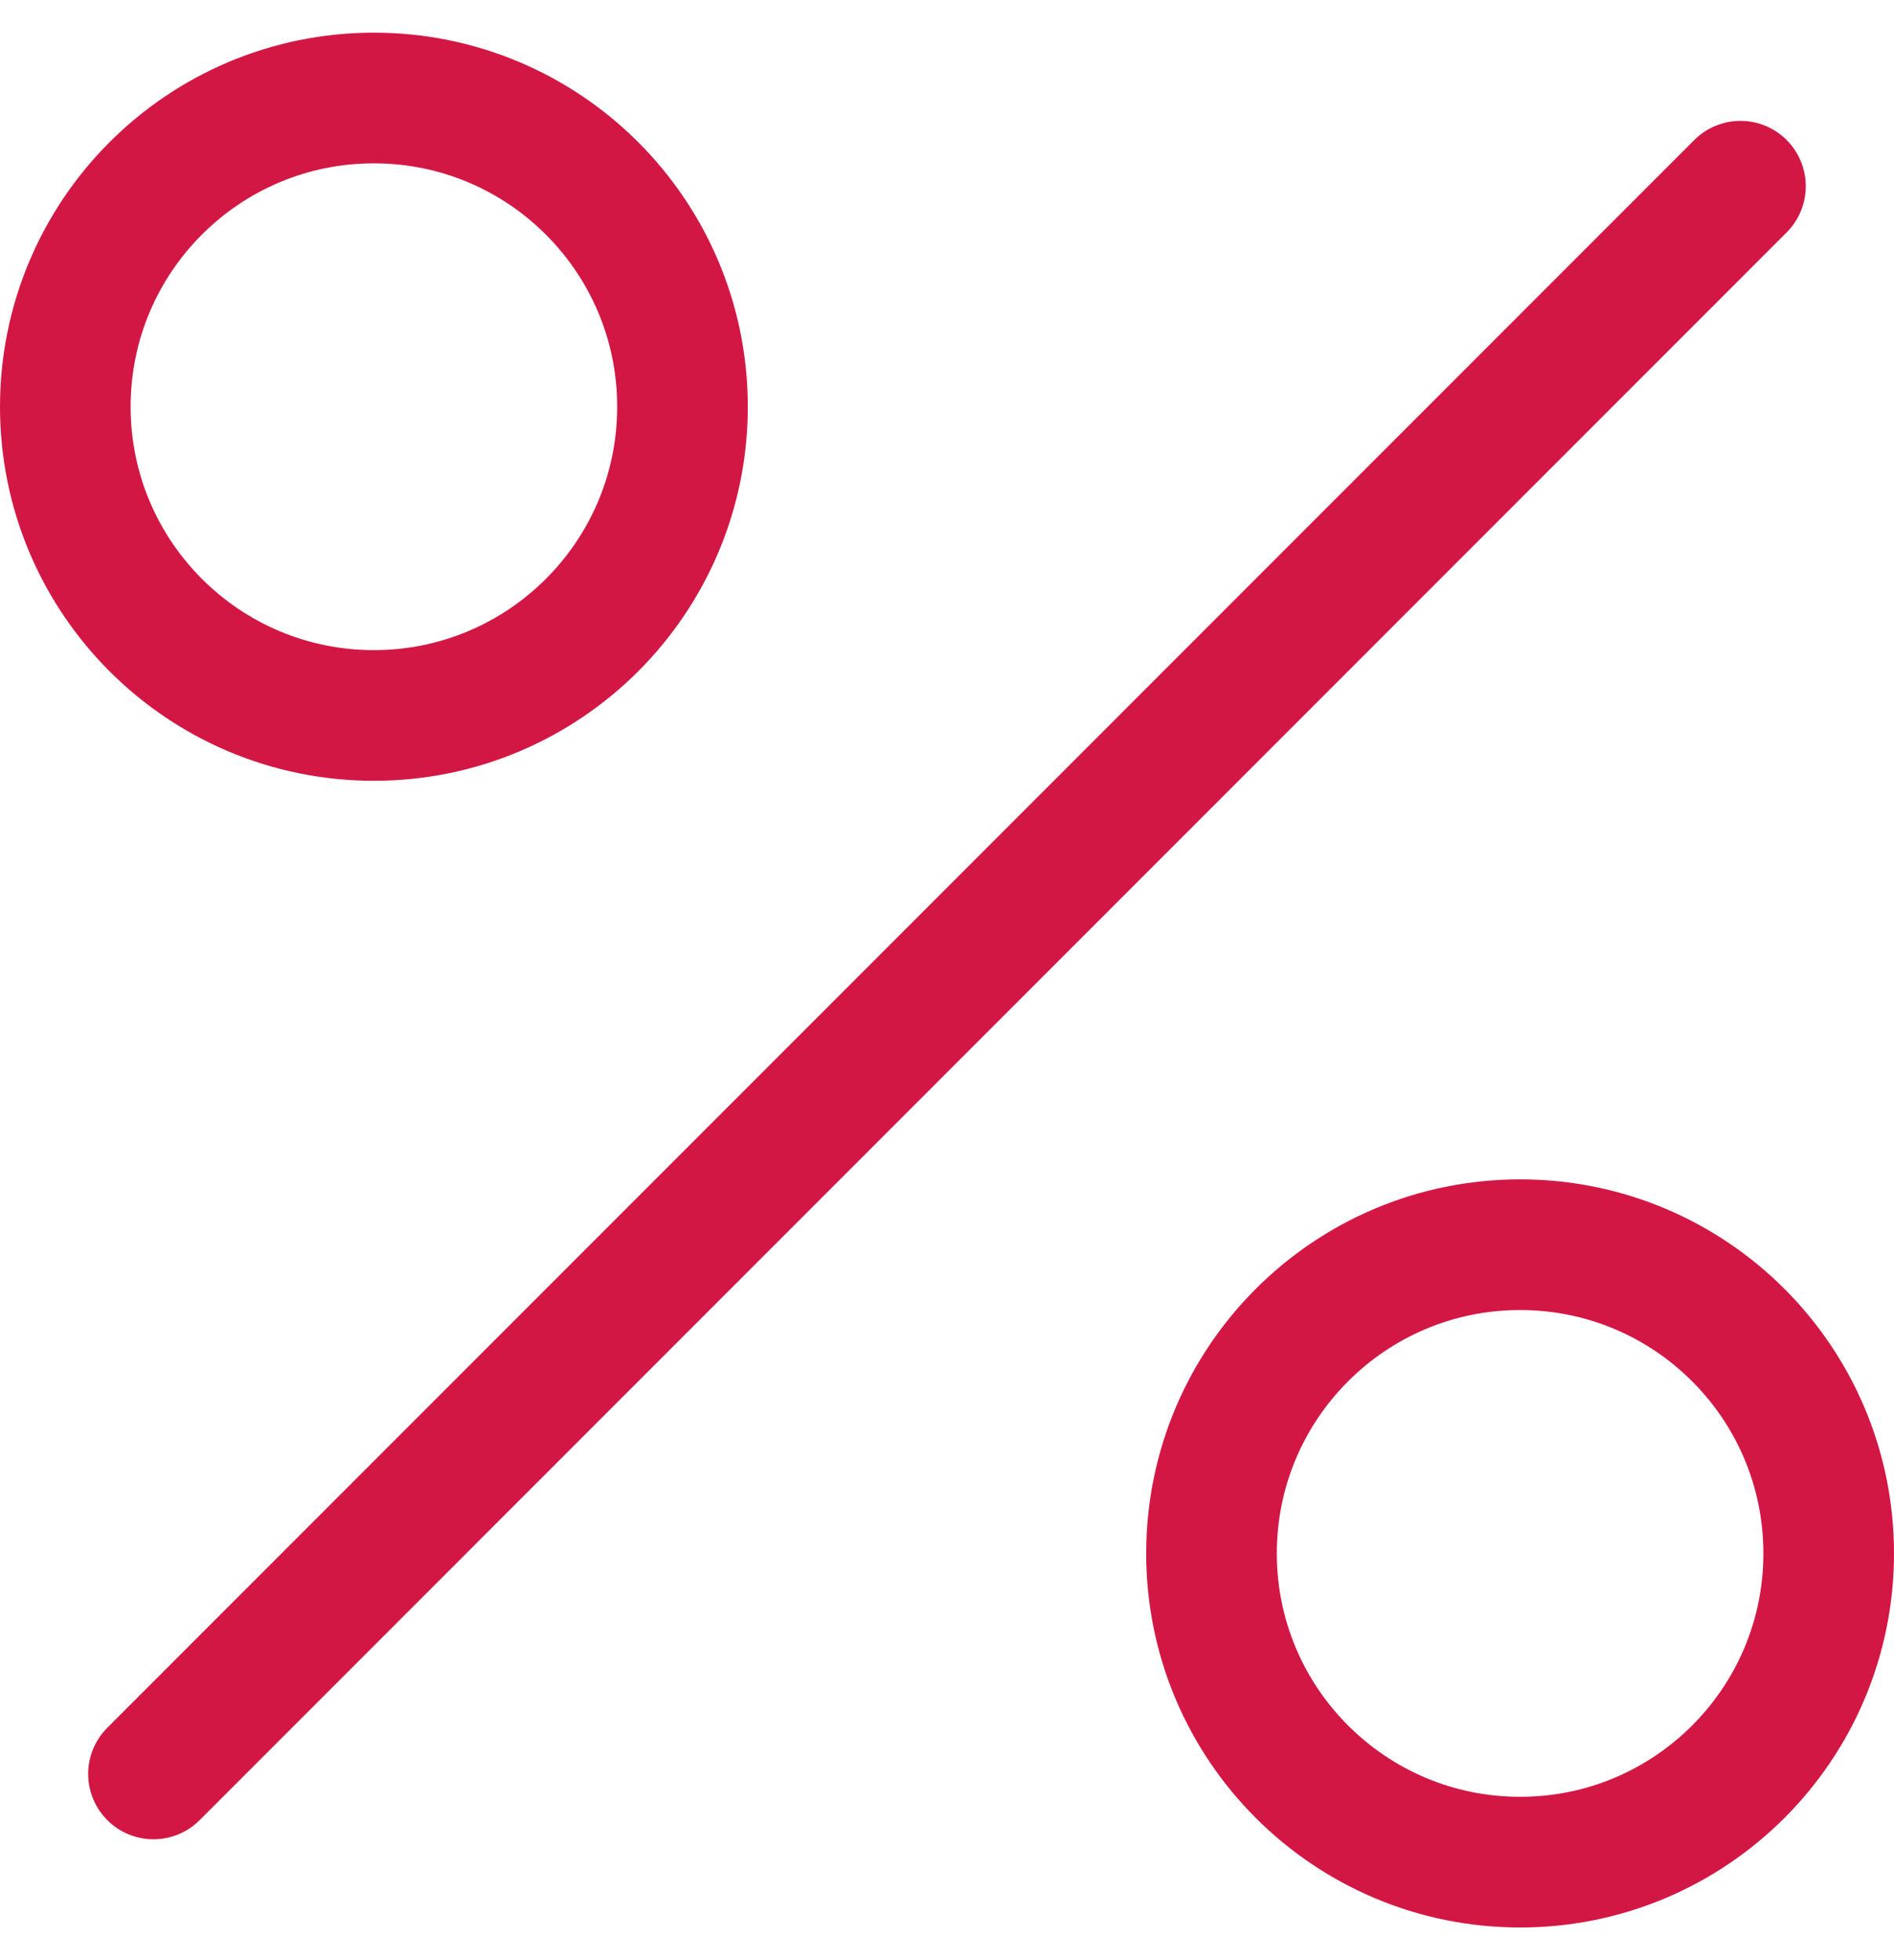
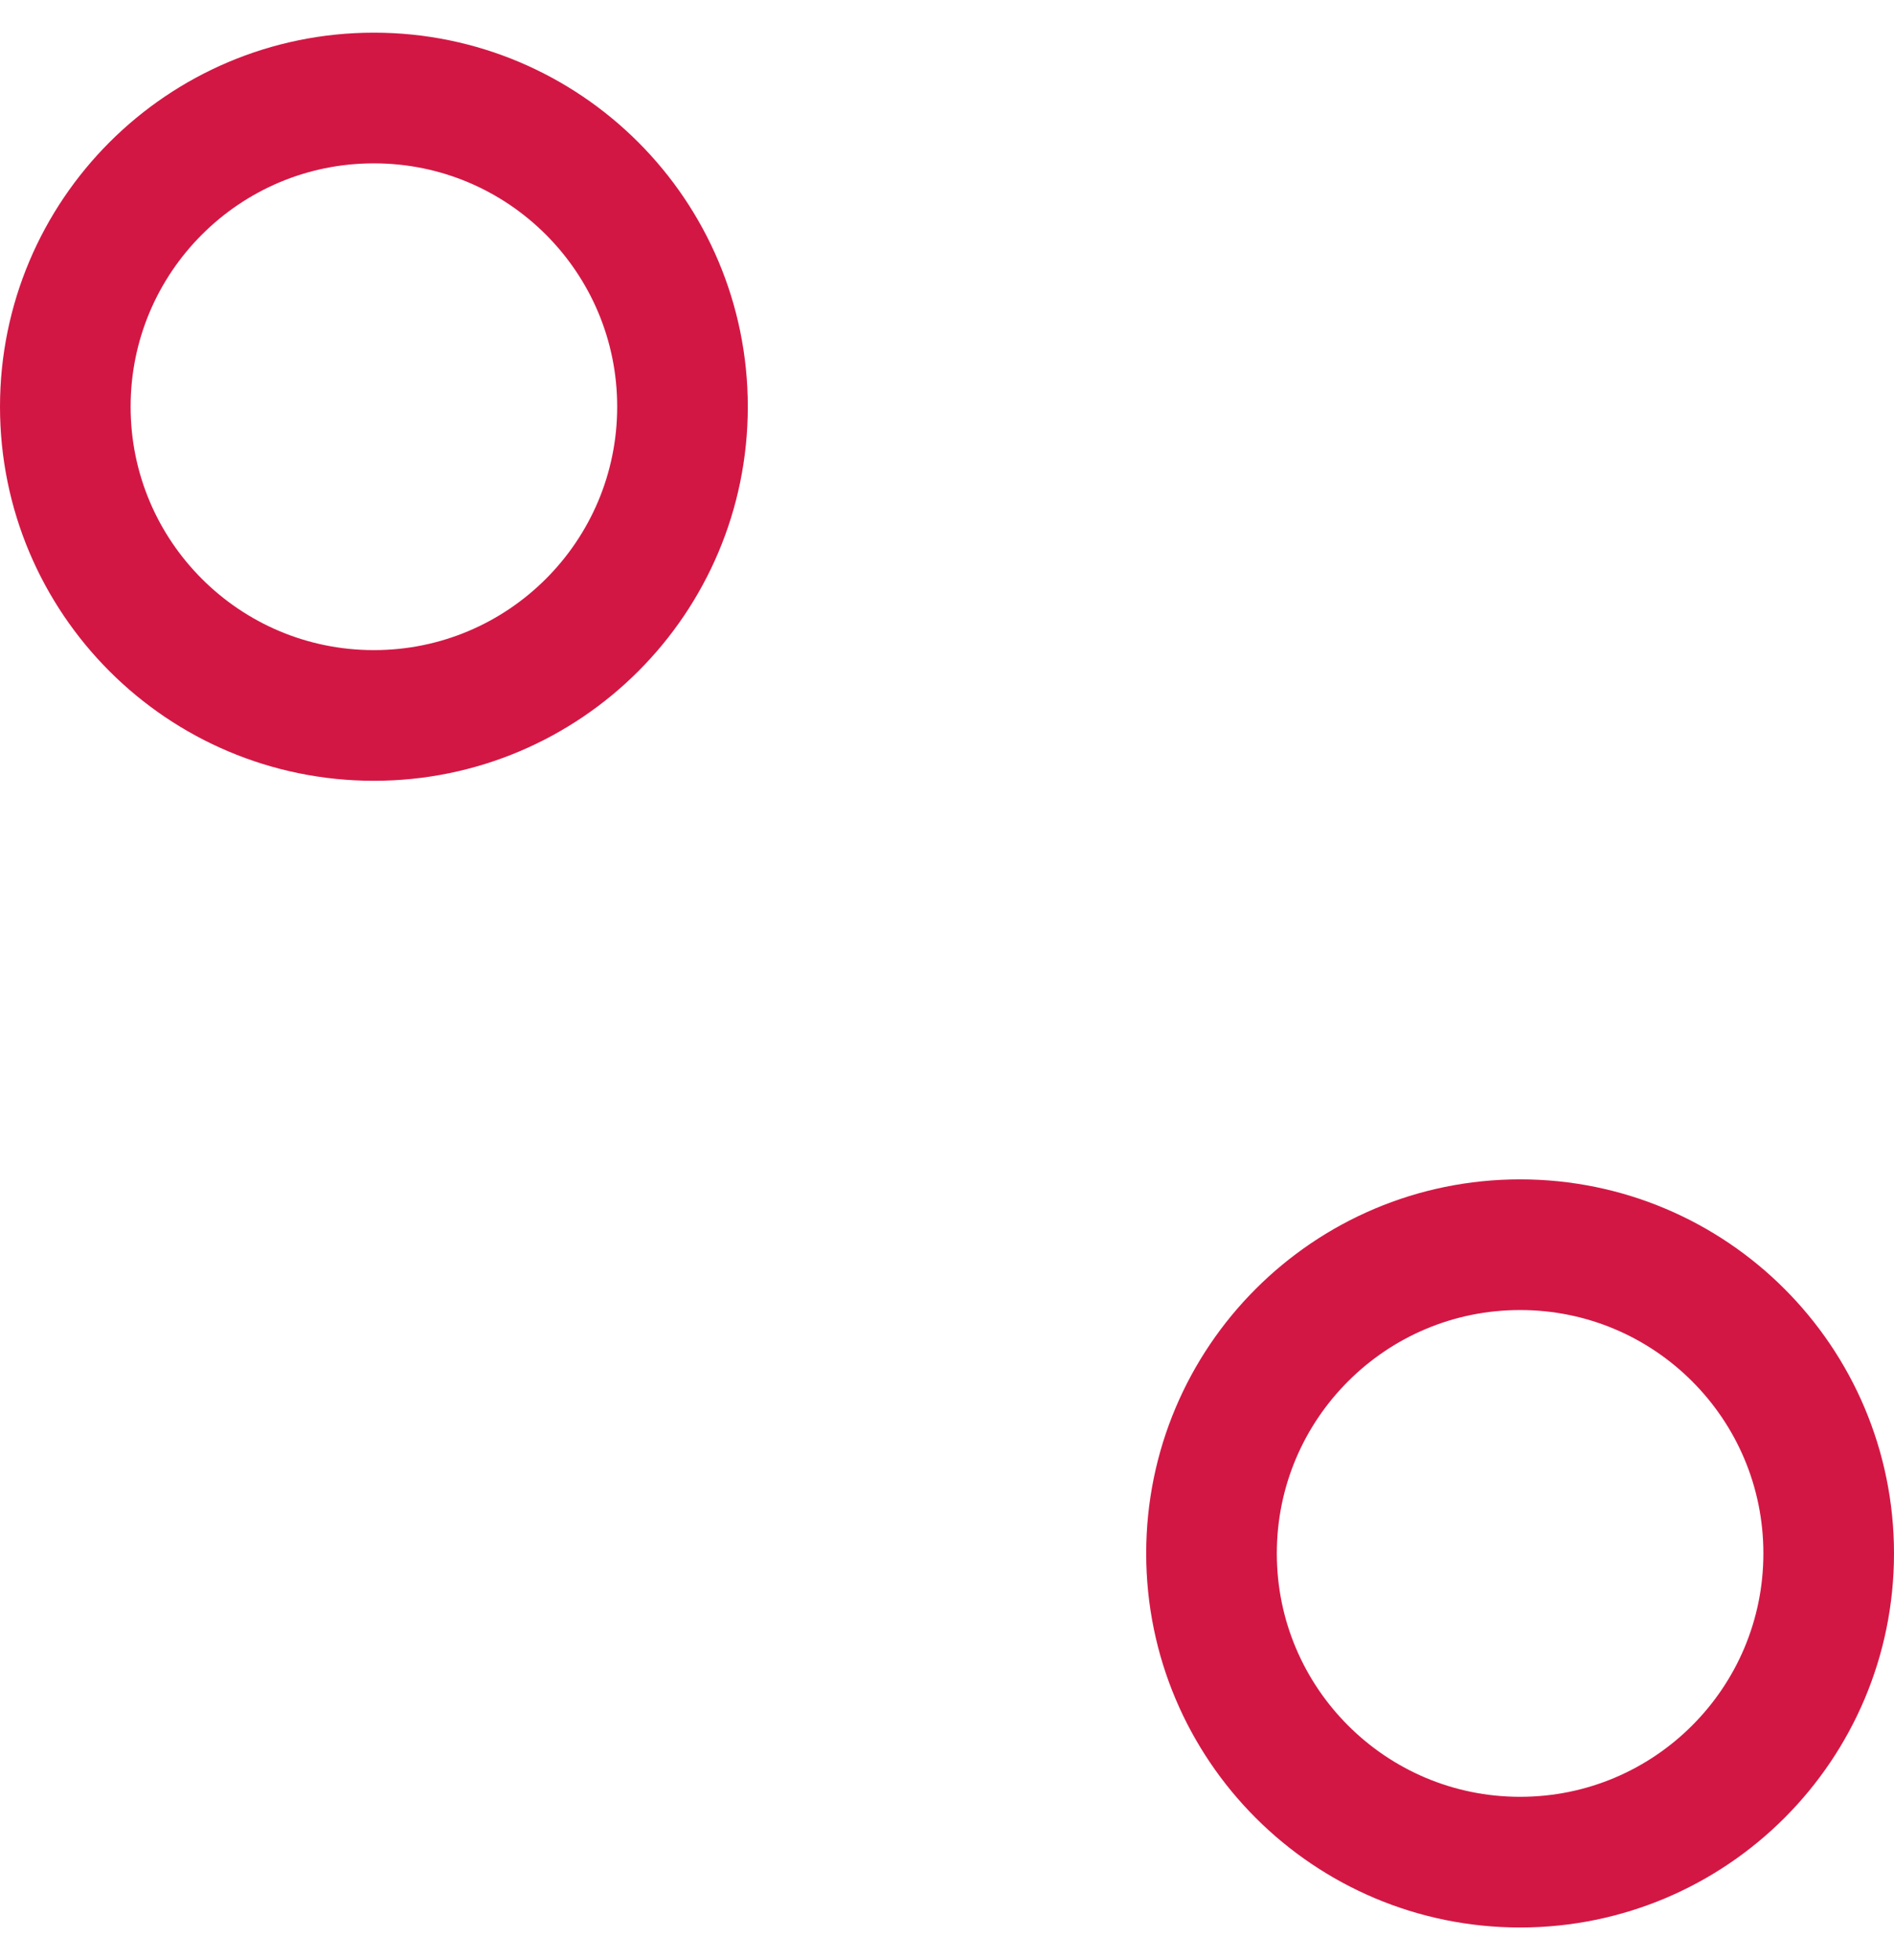
<svg xmlns="http://www.w3.org/2000/svg" width="29" height="30" viewBox="0 0 29 30" fill="none">
-   <path d="M26.649 2.85L2.35 27.15" stroke="#D31744" stroke-width="2" stroke-linecap="round" stroke-linejoin="round" />
  <path d="M5.725 10.95C8.334 10.95 10.45 8.835 10.45 6.225C10.45 3.616 8.334 1.5 5.725 1.5C3.115 1.5 1 3.616 1 6.225C1 8.835 3.115 10.95 5.725 10.95Z" stroke="#D31744" stroke-width="2" stroke-linecap="round" stroke-linejoin="round" />
  <path d="M23.275 28.5C25.885 28.5 28 26.384 28 23.775C28 21.165 25.885 19.05 23.275 19.05C20.666 19.05 18.55 21.165 18.55 23.775C18.55 26.384 20.666 28.5 23.275 28.5Z" stroke="#D31744" stroke-width="2" stroke-linecap="round" stroke-linejoin="round" />
</svg>